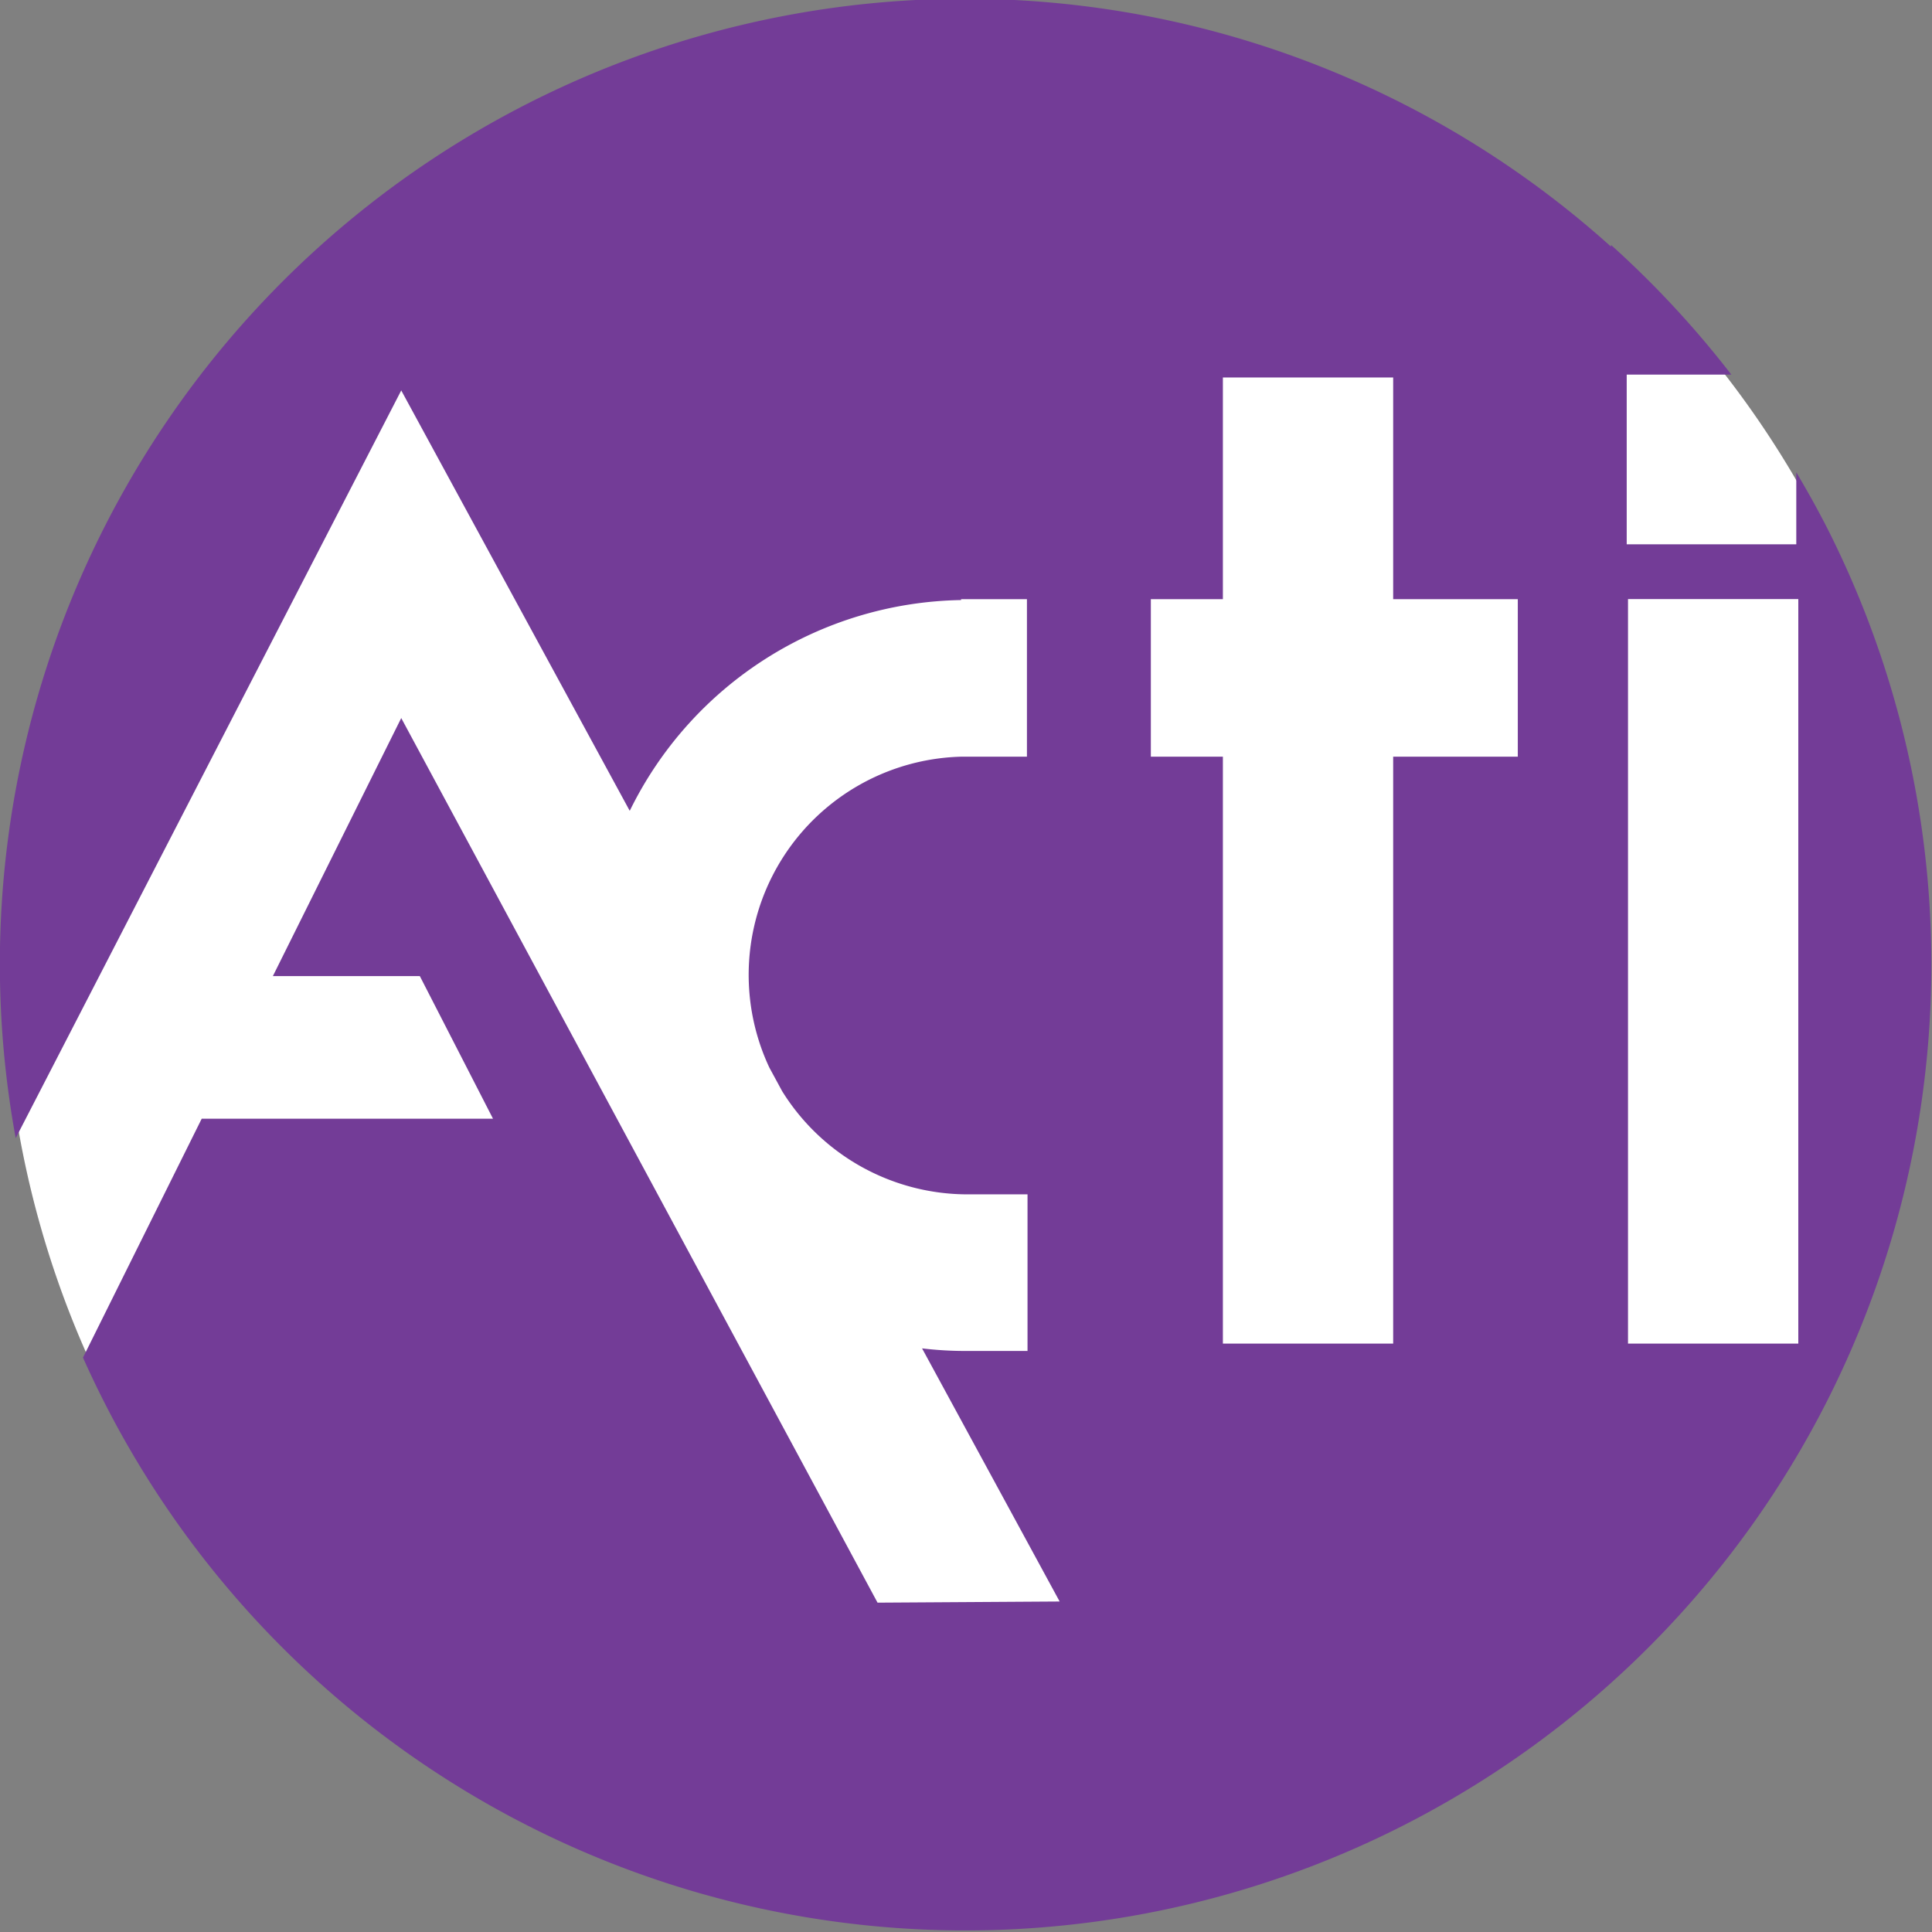
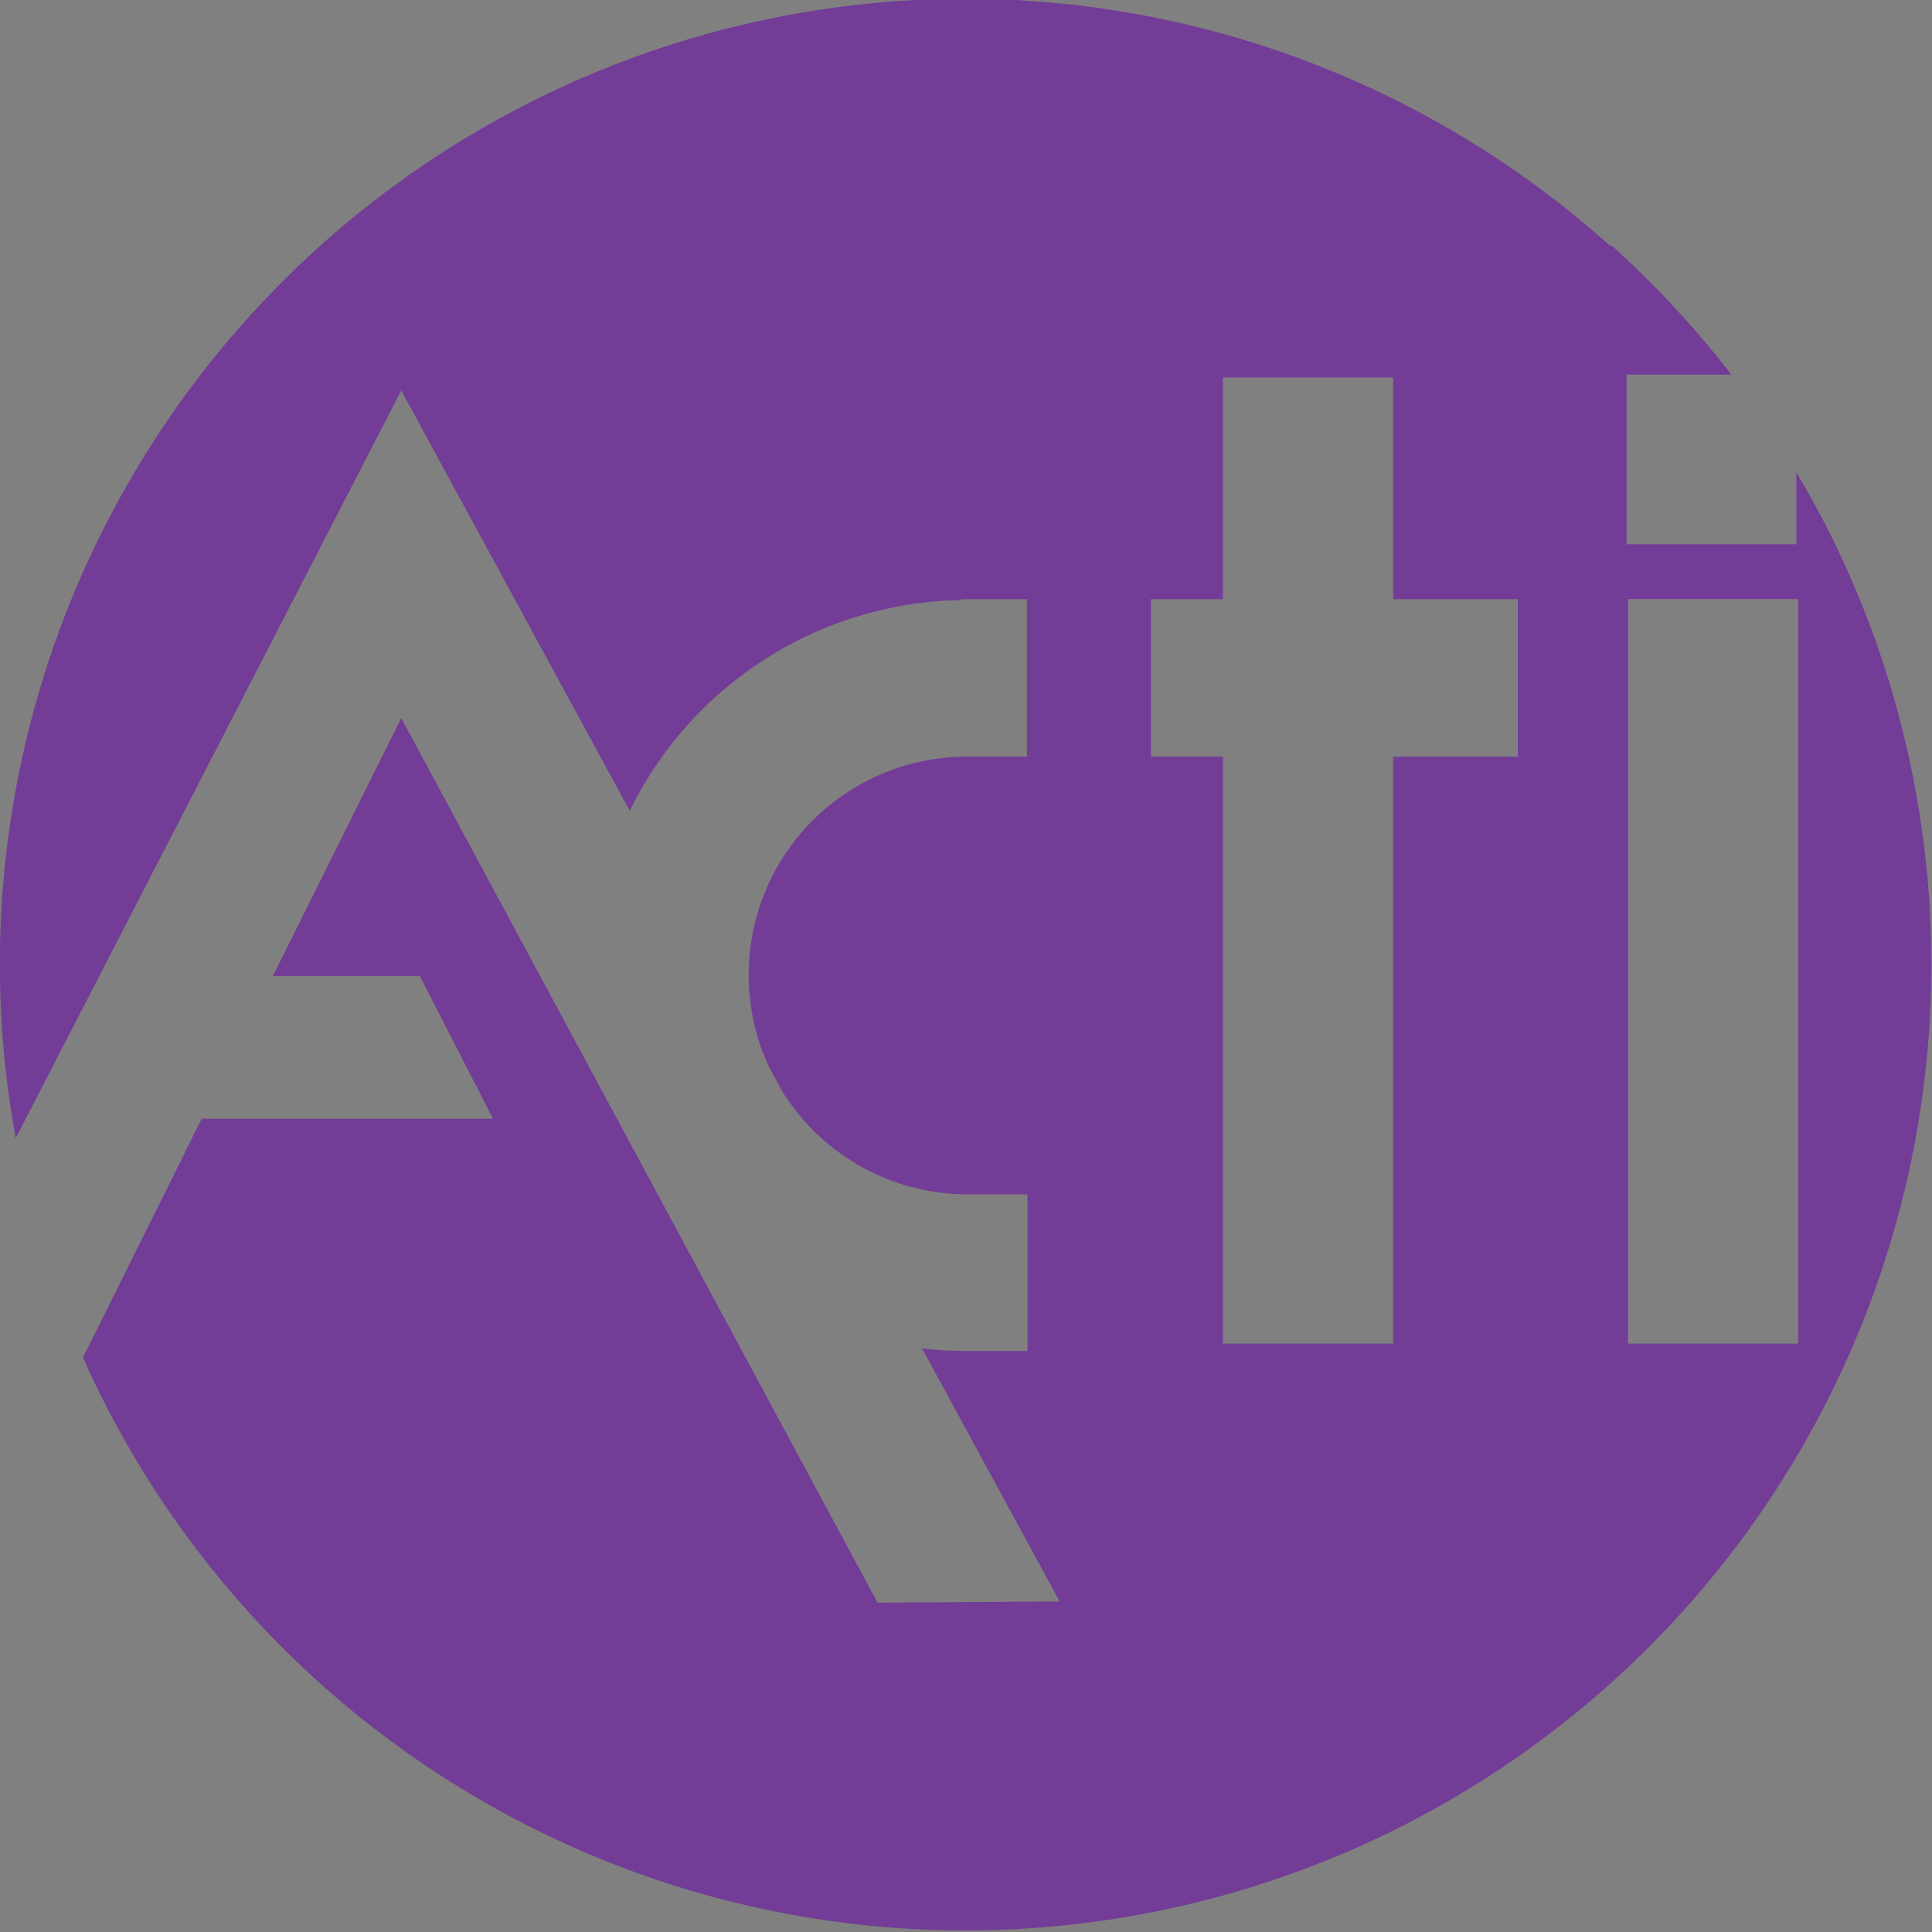
<svg xmlns="http://www.w3.org/2000/svg" viewBox="0 0 134.1 134.1">
  <rect x="0" y="0" width="134.1" height="134.1" fill="#808080" stroke="none" />
  <defs>
    <style>.cls-1{fill:#fff;}.cls-2{fill:#733c97;}</style>
  </defs>
  <title>Fichier 11X</title>
  <g id="Calque_2" data-name="Calque 2">
    <g id="Layer_1" data-name="Layer 1">
-       <path class="cls-1" d="M133.74,66.91A66.73,66.73,0,1,1,67,.18,66.72,66.72,0,0,1,133.74,66.91Z" />
      <path class="cls-2" d="M127.29,37.59h0c-.8-1.65-1.68-3.24-2.61-4.81v5H112.91V26h7.26a67.94,67.94,0,0,0-8.35-9l0,.12A67,67,0,0,0,1.09,79L27.85,27.1,43.71,56.28a26.09,26.09,0,0,1,23-14.63v-.06h4.57V52.52H66.75v0A15.15,15.15,0,0,0,53.4,74.1l.89,1.64A15.16,15.16,0,0,0,67.14,82.9l4.18,0V93.77l-4.18,0A25,25,0,0,1,64,93.59l9.55,17.57-12.64.08L27.85,49.84,18.94,67.75h10.2l5.08,9.9H14L5.76,94.23A67.05,67.05,0,1,0,127.29,37.59ZM105.35,52.52H96.7V93.26H84.88V52.52h-5V41.59h5V26.2H96.7V41.59h8.65Zm19.47,40.74H113V41.58h11.82Z" />
    </g>
  </g>
</svg>